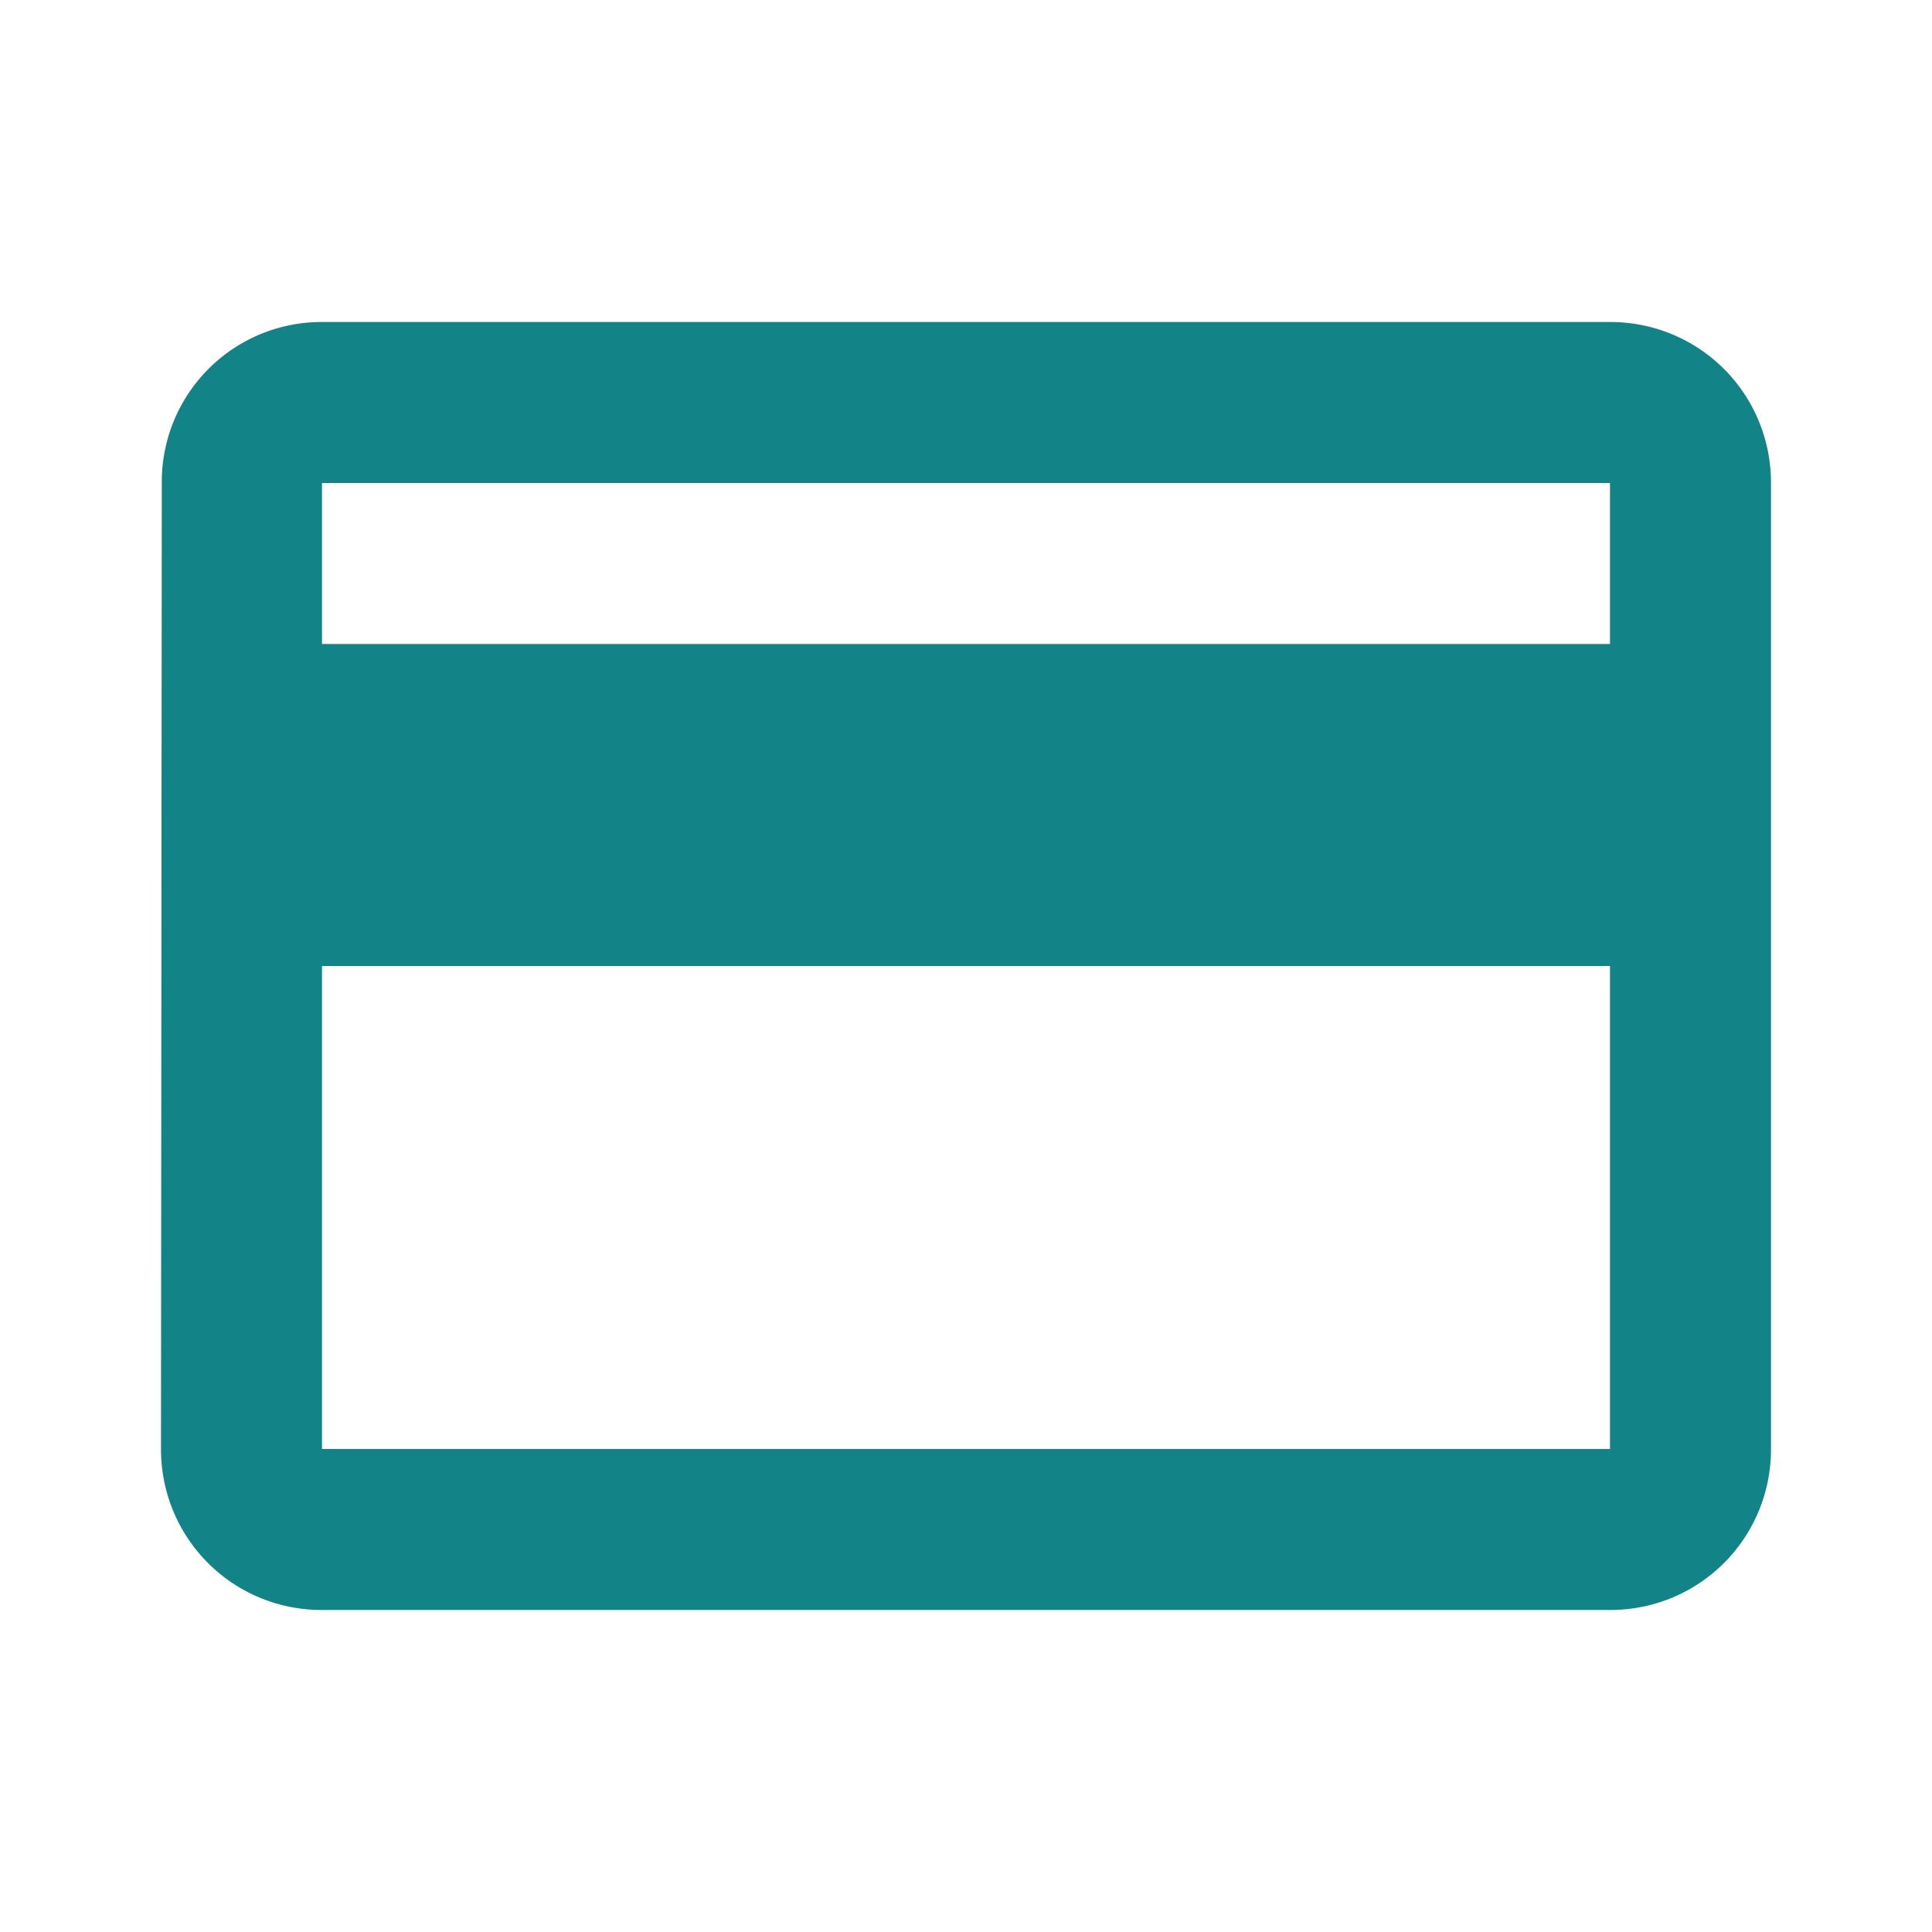
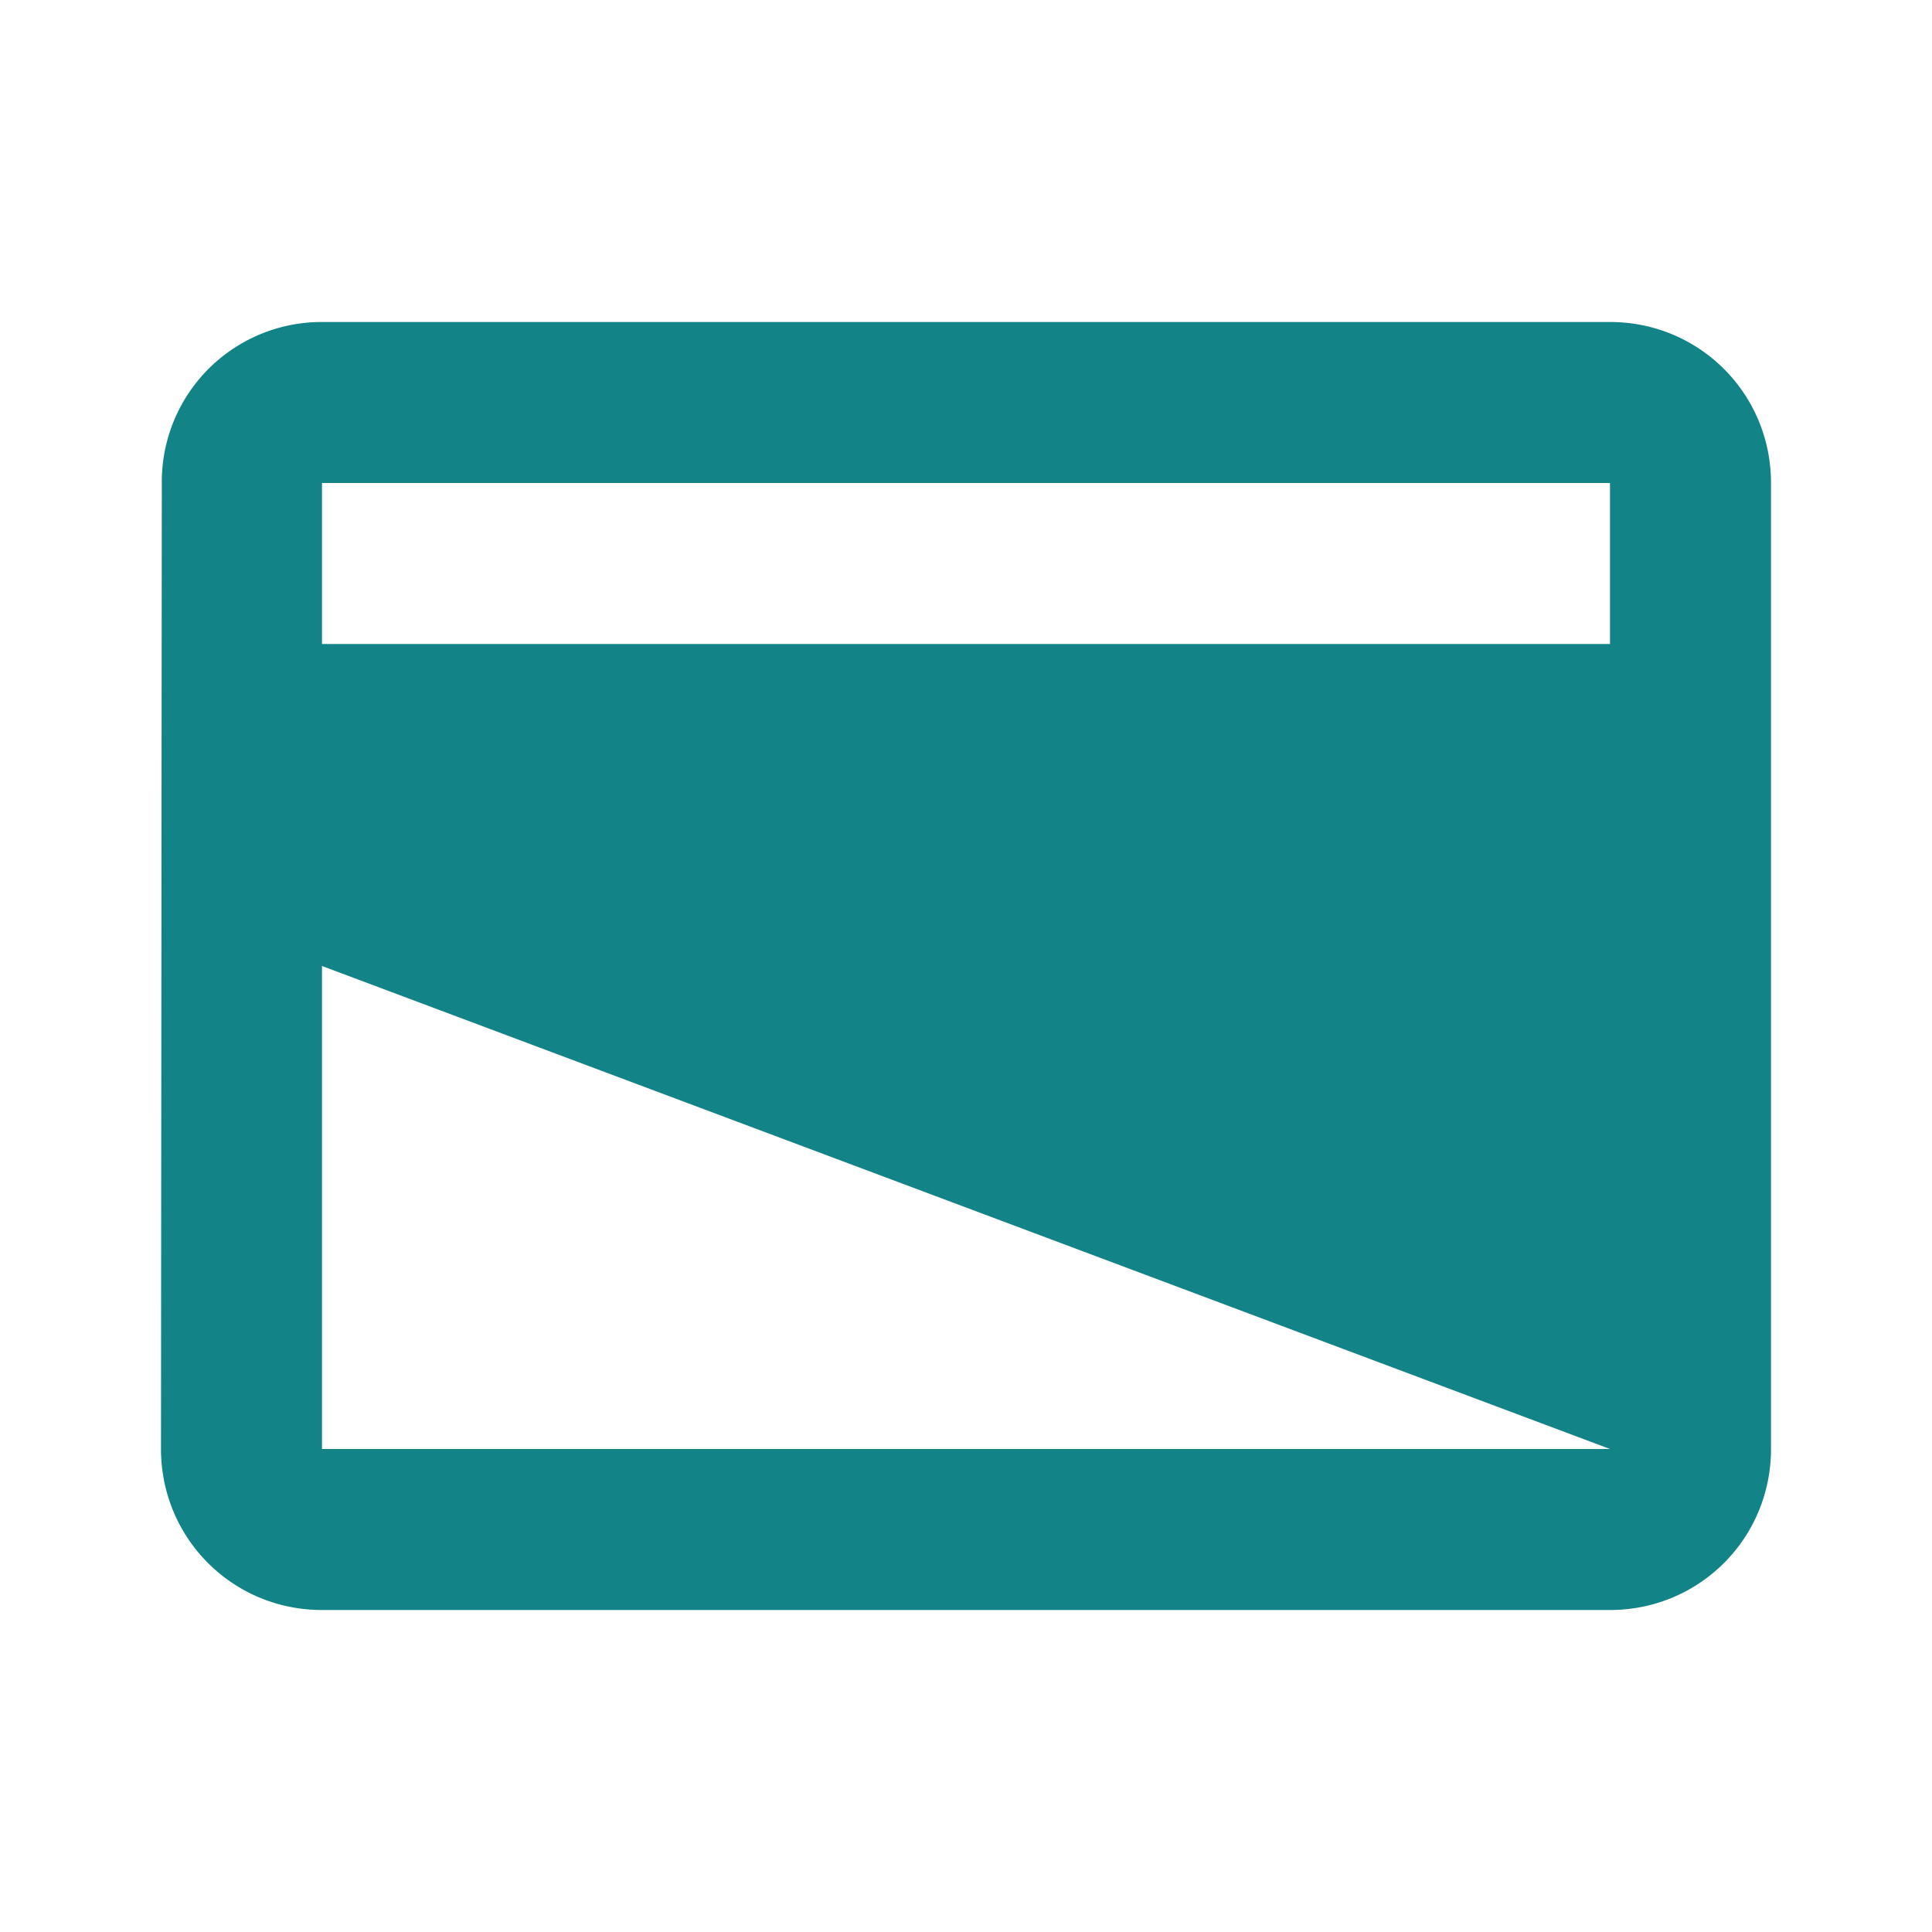
<svg xmlns="http://www.w3.org/2000/svg" fill="none" height="36" viewBox="0 0 36 36" width="36">
-   <path clip-rule="evenodd" d="M30 6H6a2.977 2.977 0 00-2.985 3L3 27c0 1.665 1.335 3 3 3h24c1.665 0 3-1.335 3-3V9c0-1.665-1.335-3-3-3zm0 21H6v-9h24zM6 12h24V9H6z" fill="#128387" fill-rule="evenodd" />
+   <path clip-rule="evenodd" d="M30 6H6a2.977 2.977 0 00-2.985 3L3 27c0 1.665 1.335 3 3 3h24c1.665 0 3-1.335 3-3V9c0-1.665-1.335-3-3-3zm0 21H6v-9zM6 12h24V9H6z" fill="#128387" fill-rule="evenodd" />
</svg>